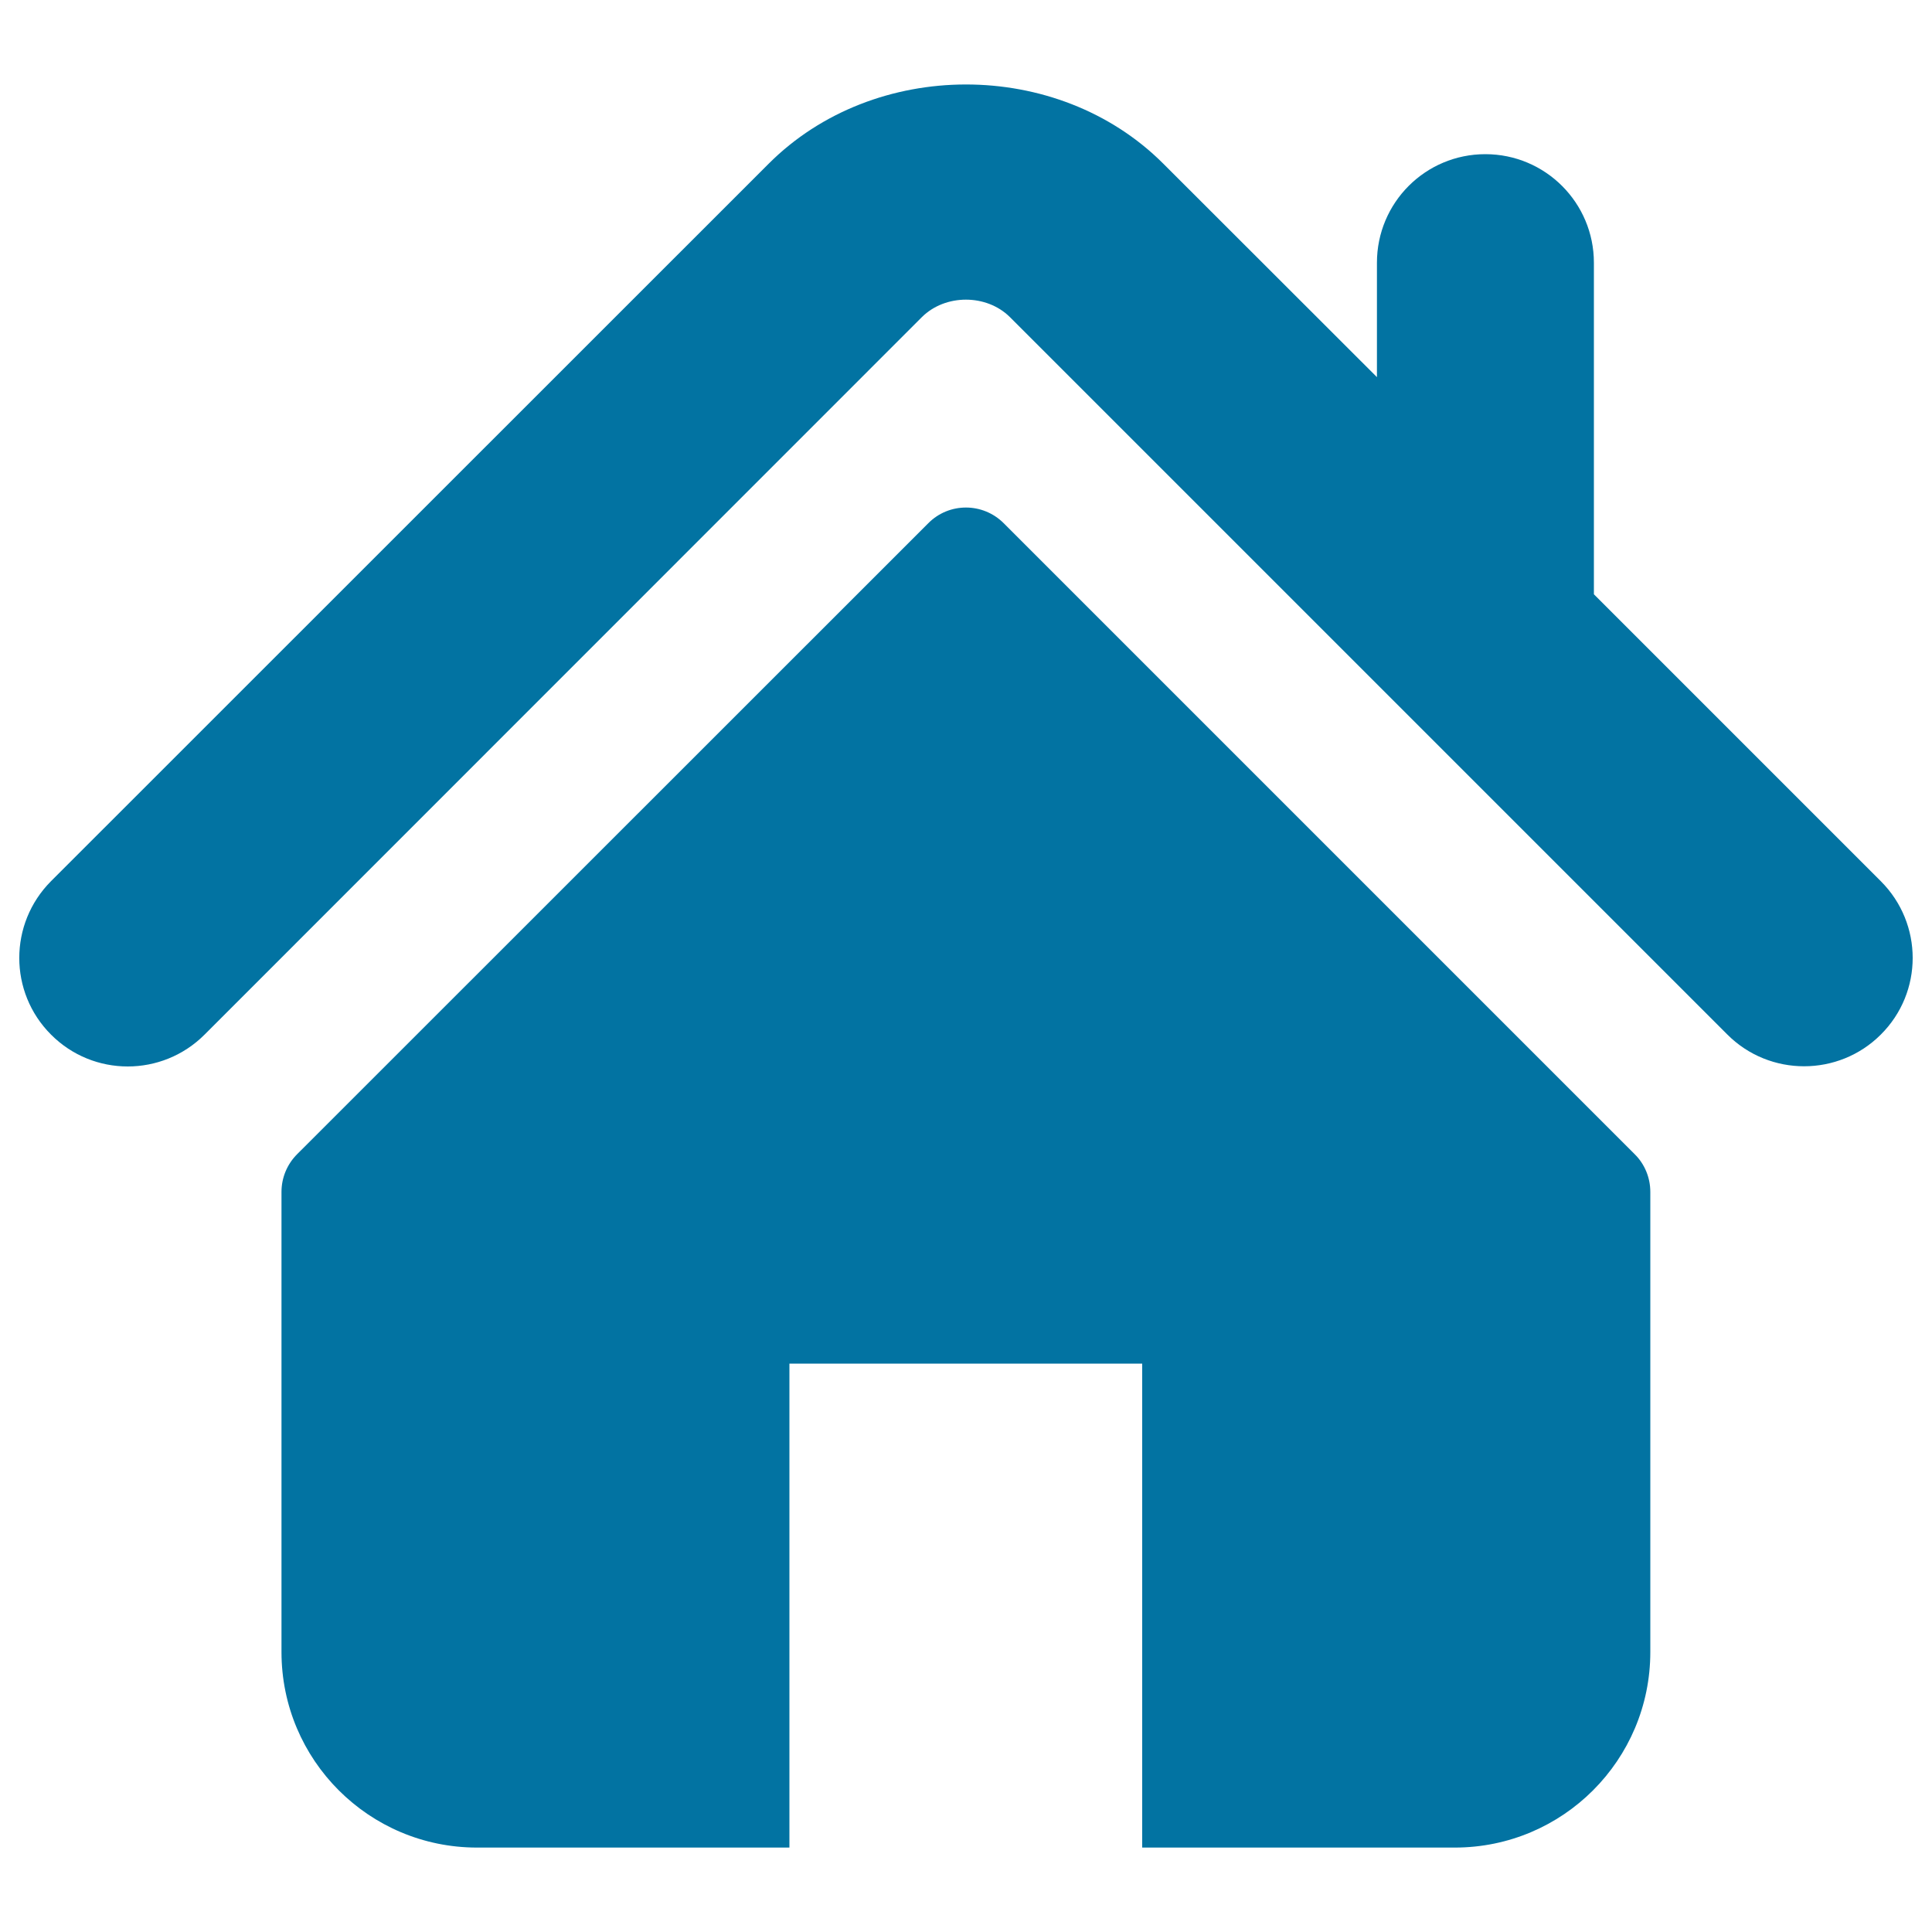
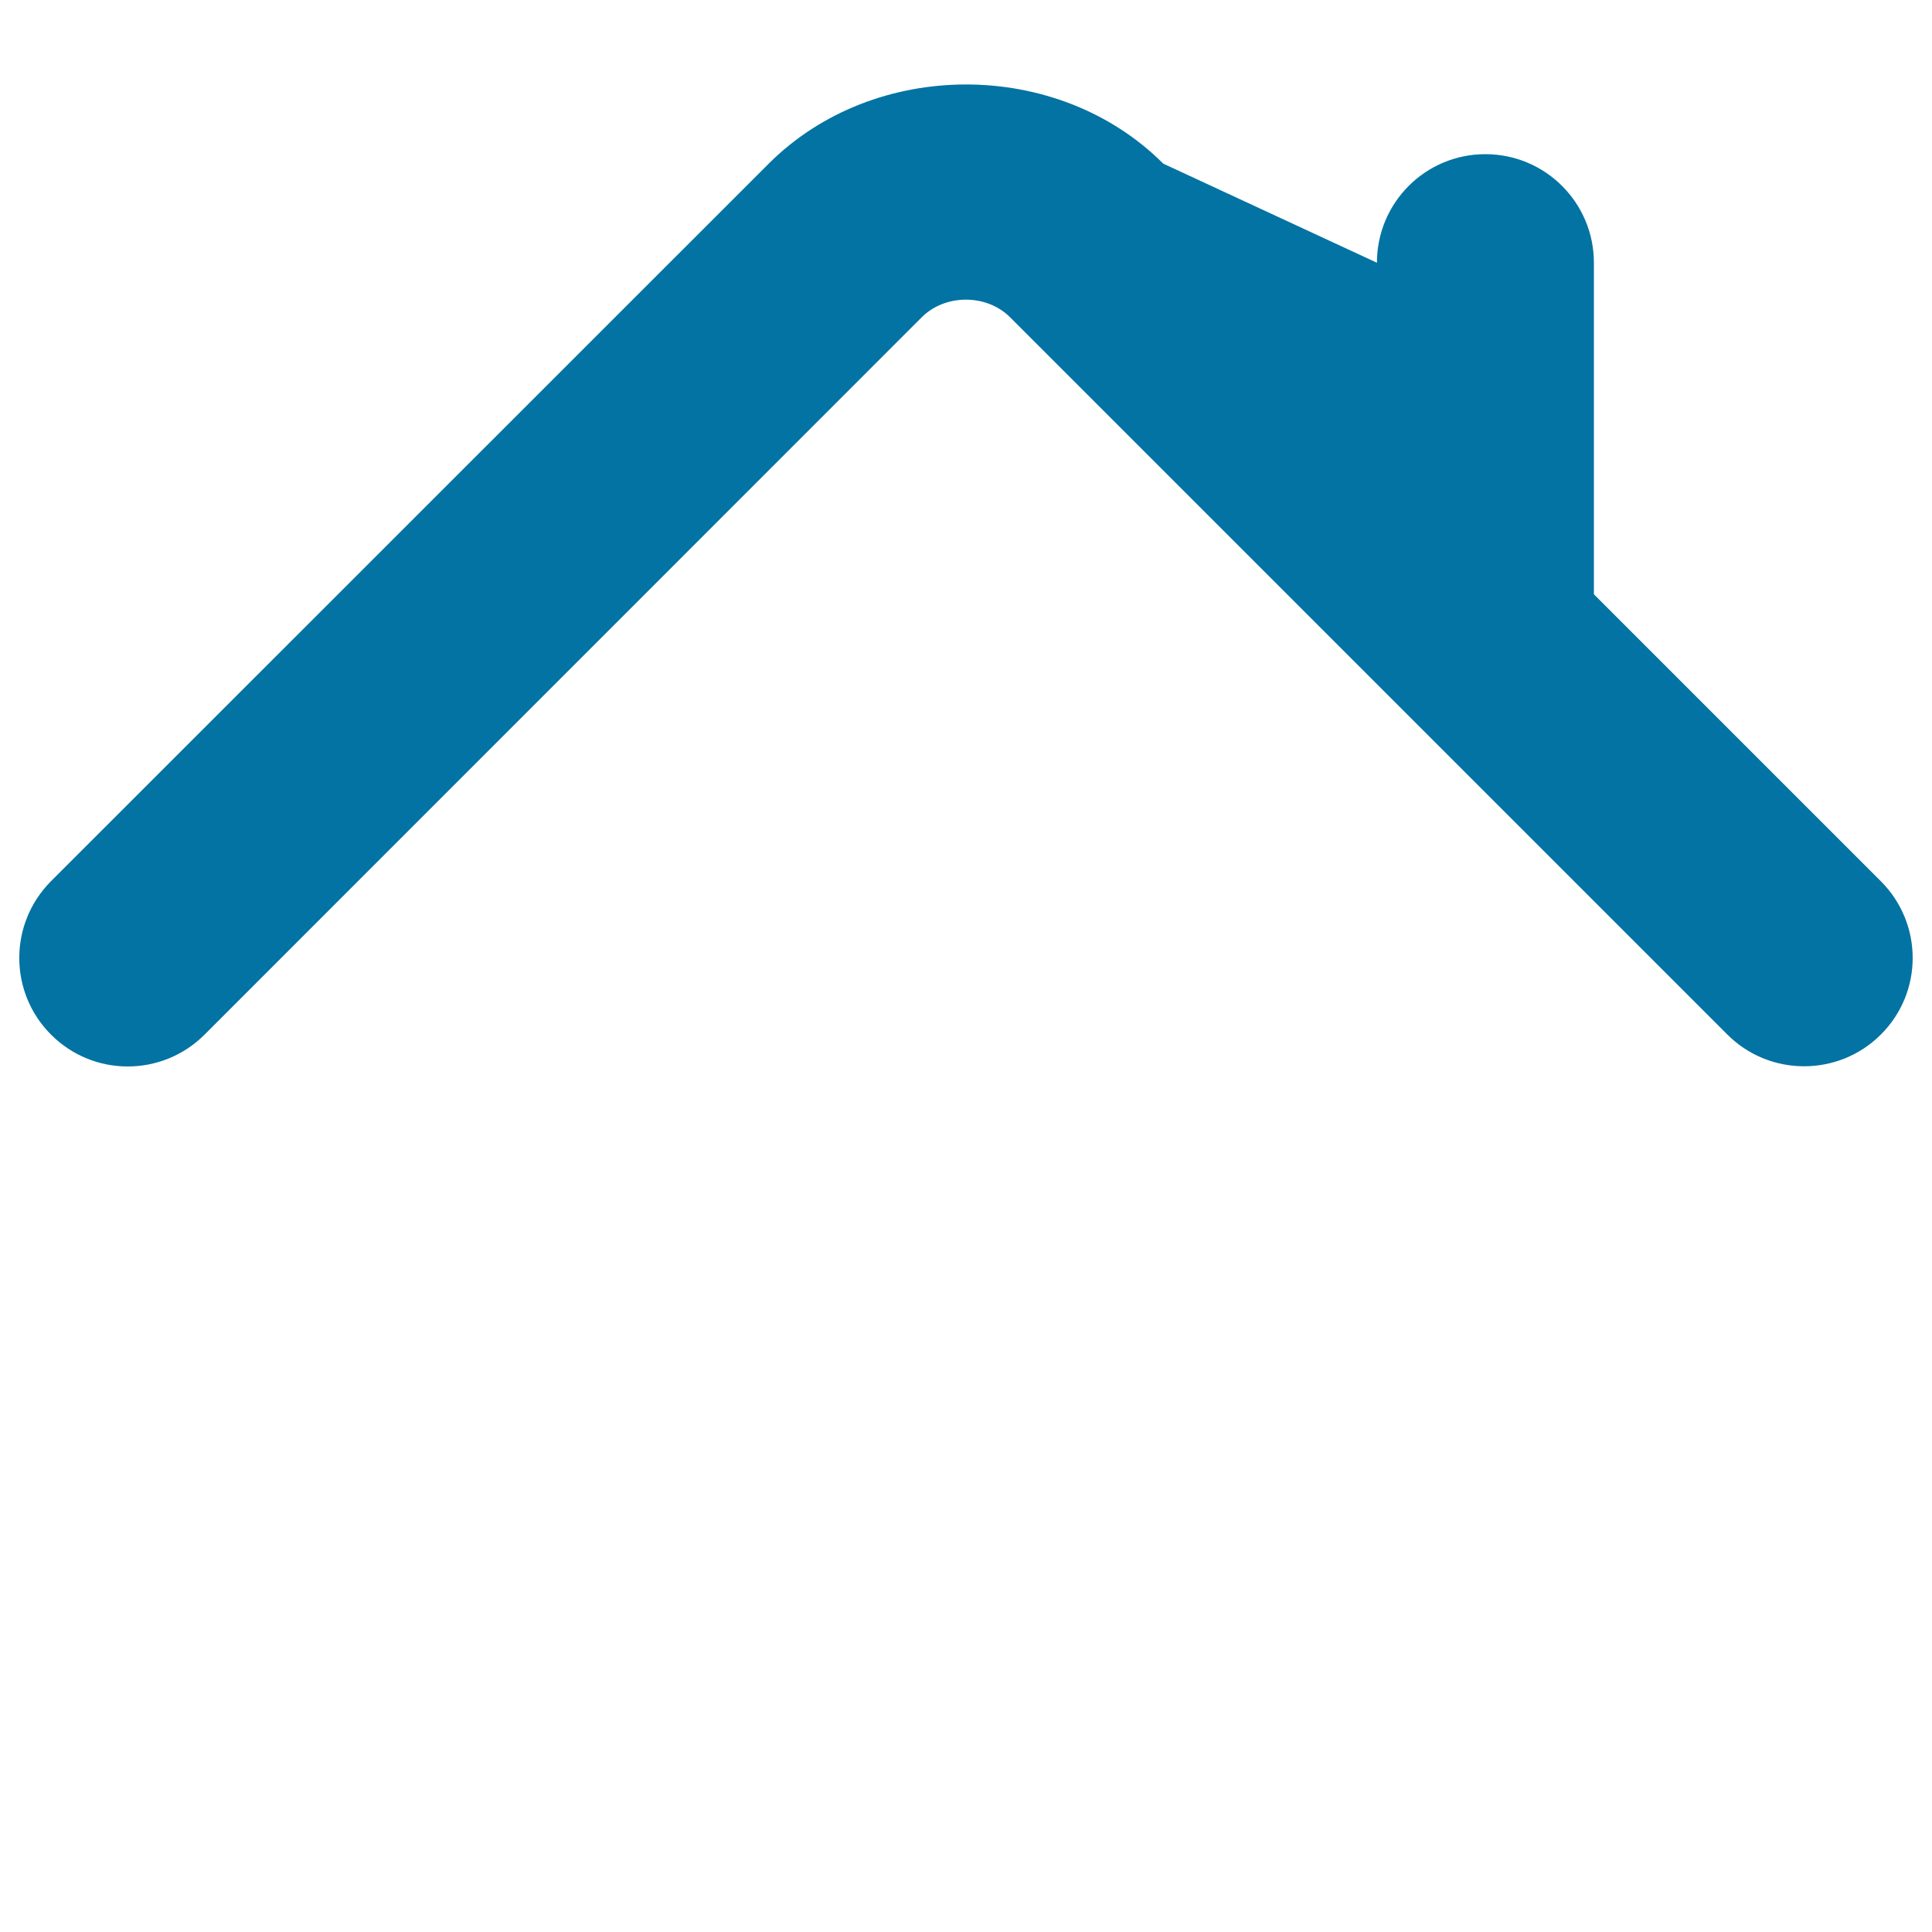
<svg xmlns="http://www.w3.org/2000/svg" viewBox="0 0 1000 1000" style="fill:#0273a2">
  <title>Home Icon Silhouette SVG icon</title>
  <g>
    <g>
      <g>
-         <path d="M973.5,456.1L825,307.6V136c0-31-25.1-56.2-56.2-56.2c-31,0-56.1,25.1-56.1,56.2v59.2L602.1,84.7C547.4,30,452.4,30.1,397.8,84.8L26.4,456.1c-21.9,22-21.9,57.5,0,79.4c21.9,22,57.5,22,79.5,0l371.3-371.4c12.1-12,33.4-12,45.5,0l371.4,371.4c11,11,25.4,16.4,39.7,16.4c14.4,0,28.8-5.5,39.7-16.4C995.5,513.6,995.5,478.1,973.5,456.1z" />
-         <path d="M519.5,270.8c-10.8-10.8-28.3-10.8-39,0L153.8,597.4c-5.2,5.2-8.1,12.2-8.1,19.5v238.2c0,55.9,45.3,101.2,101.2,101.2h161.7V705.8h182.6v250.5H753c55.9,0,101.2-45.3,101.2-101.2V616.9c0-7.3-2.9-14.4-8.1-19.5L519.5,270.8z" />
+         <path d="M973.5,456.1L825,307.6V136c0-31-25.1-56.2-56.2-56.2c-31,0-56.1,25.1-56.1,56.2L602.1,84.7C547.4,30,452.4,30.1,397.8,84.8L26.4,456.1c-21.9,22-21.9,57.5,0,79.4c21.9,22,57.5,22,79.5,0l371.3-371.4c12.1-12,33.4-12,45.5,0l371.4,371.4c11,11,25.4,16.4,39.7,16.4c14.4,0,28.8-5.5,39.7-16.4C995.5,513.6,995.5,478.1,973.5,456.1z" />
      </g>
    </g>
  </g>
</svg>